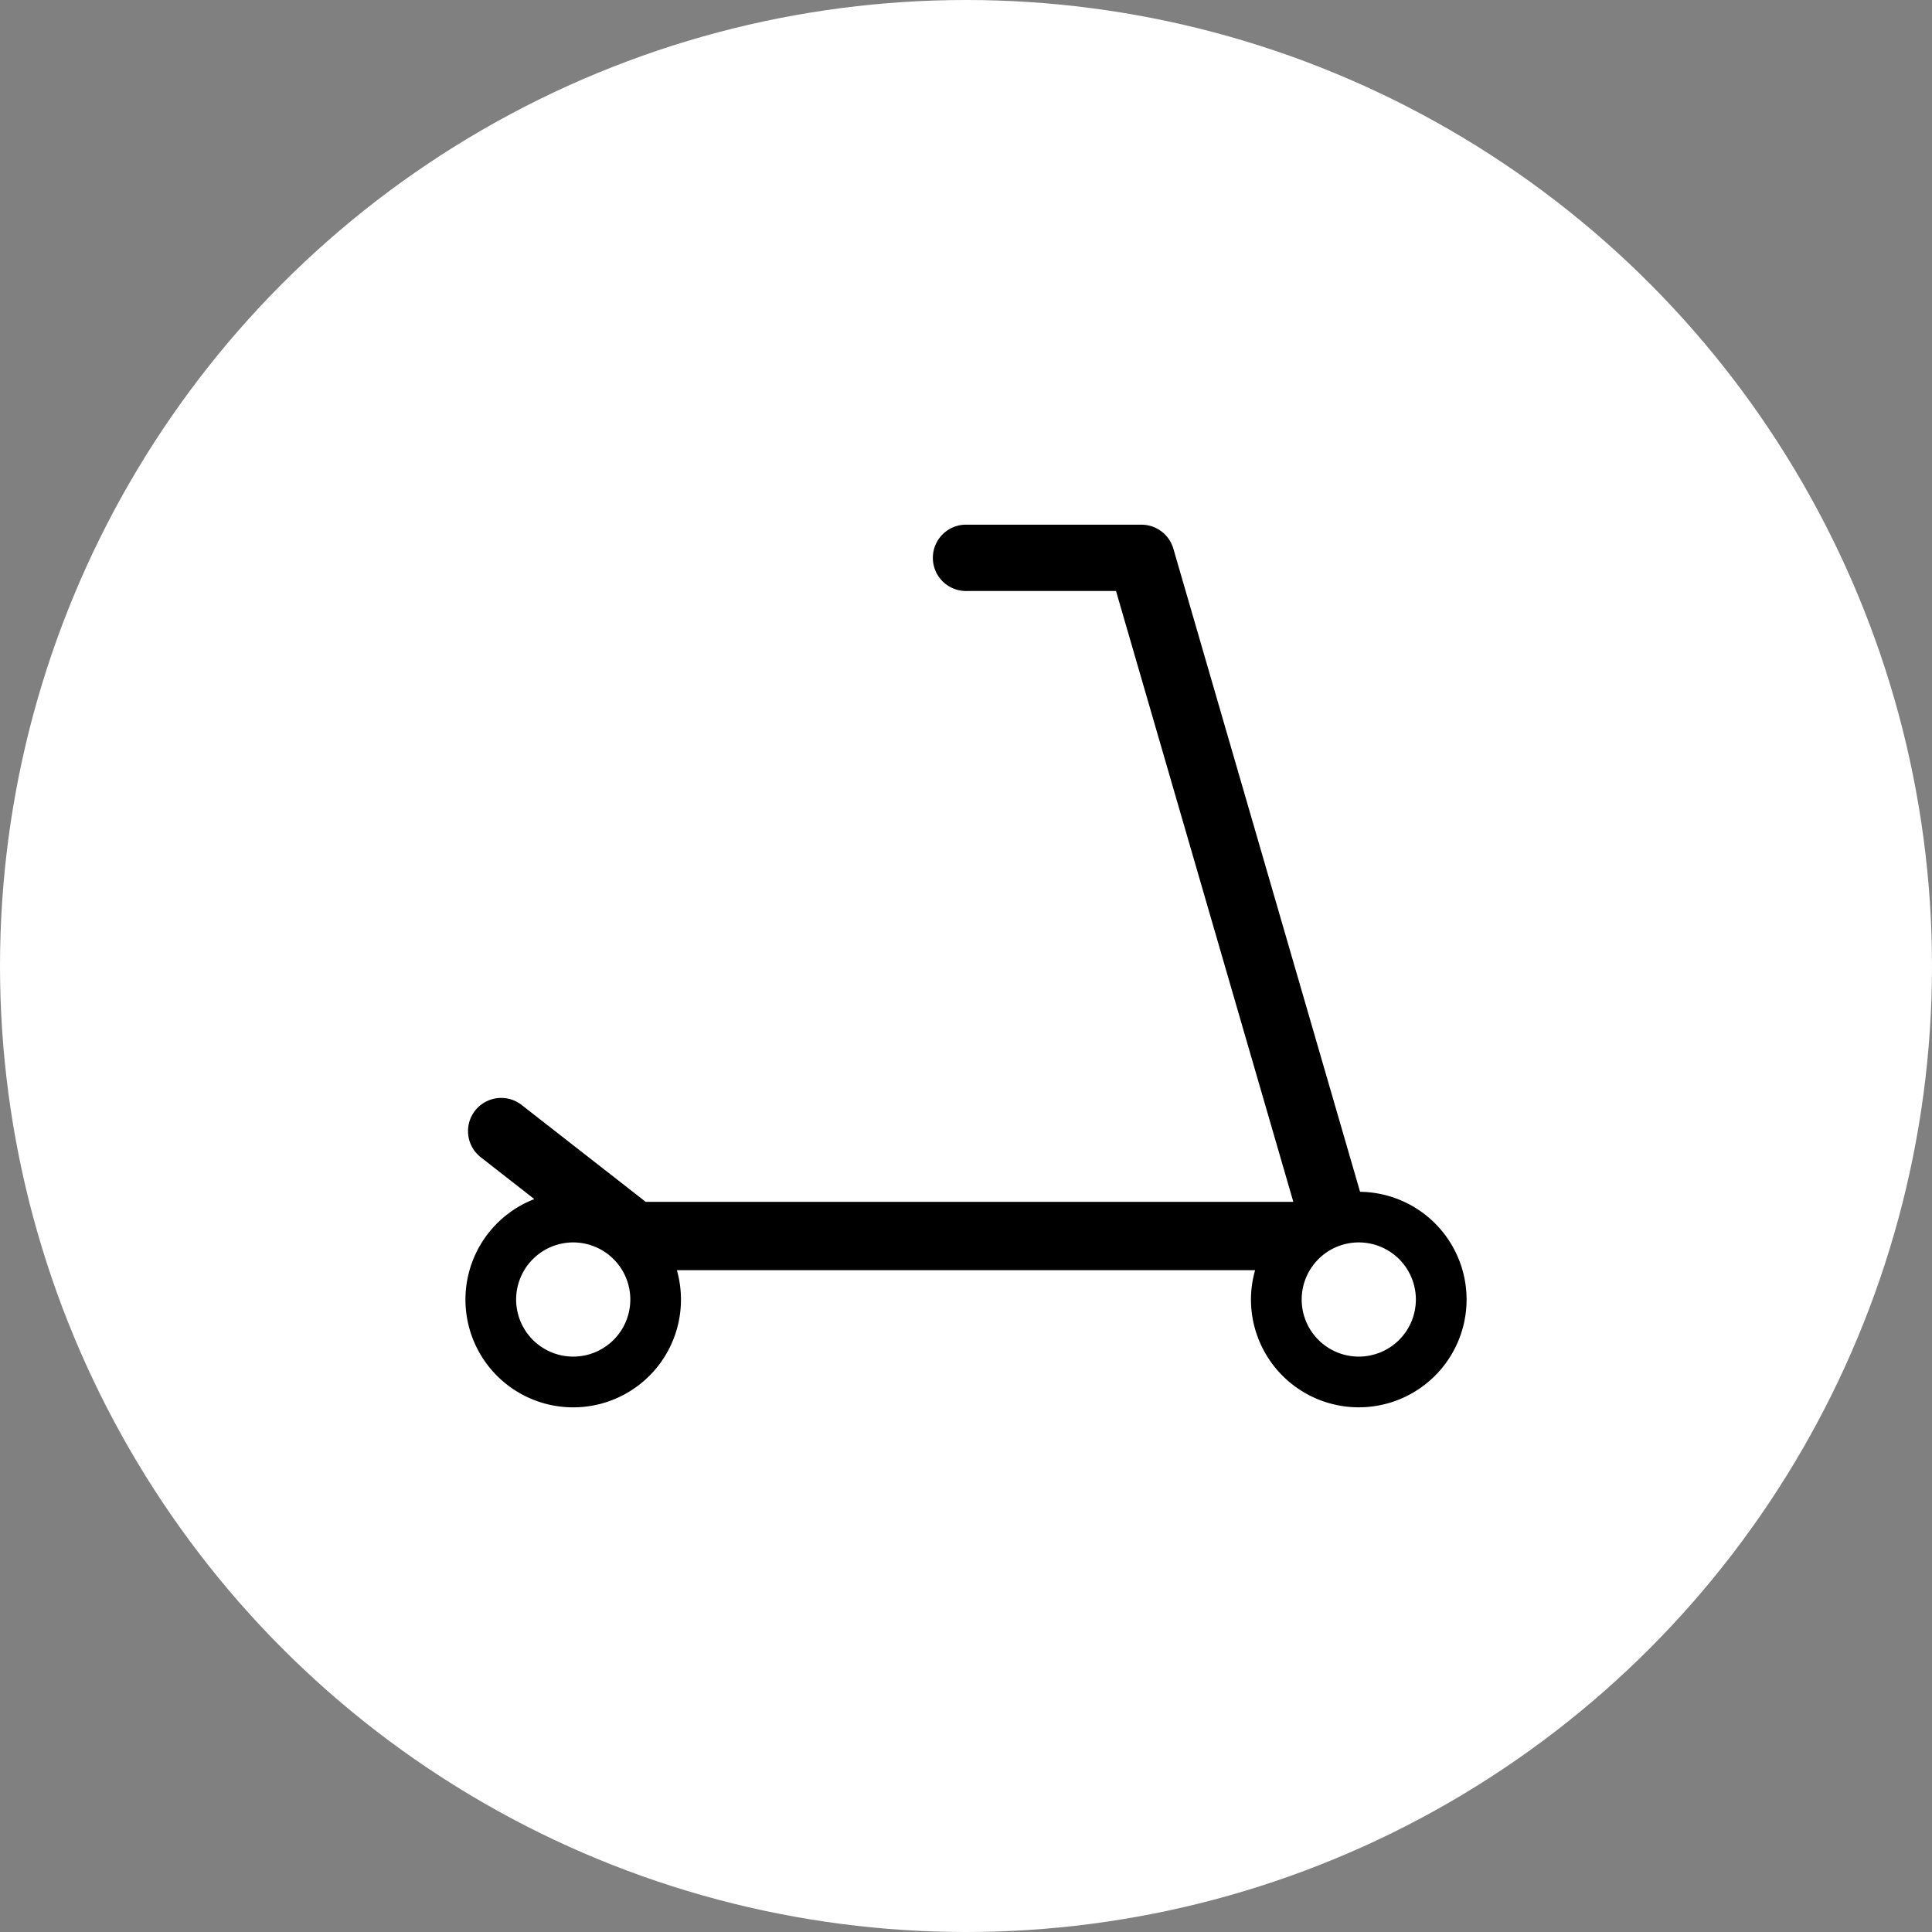
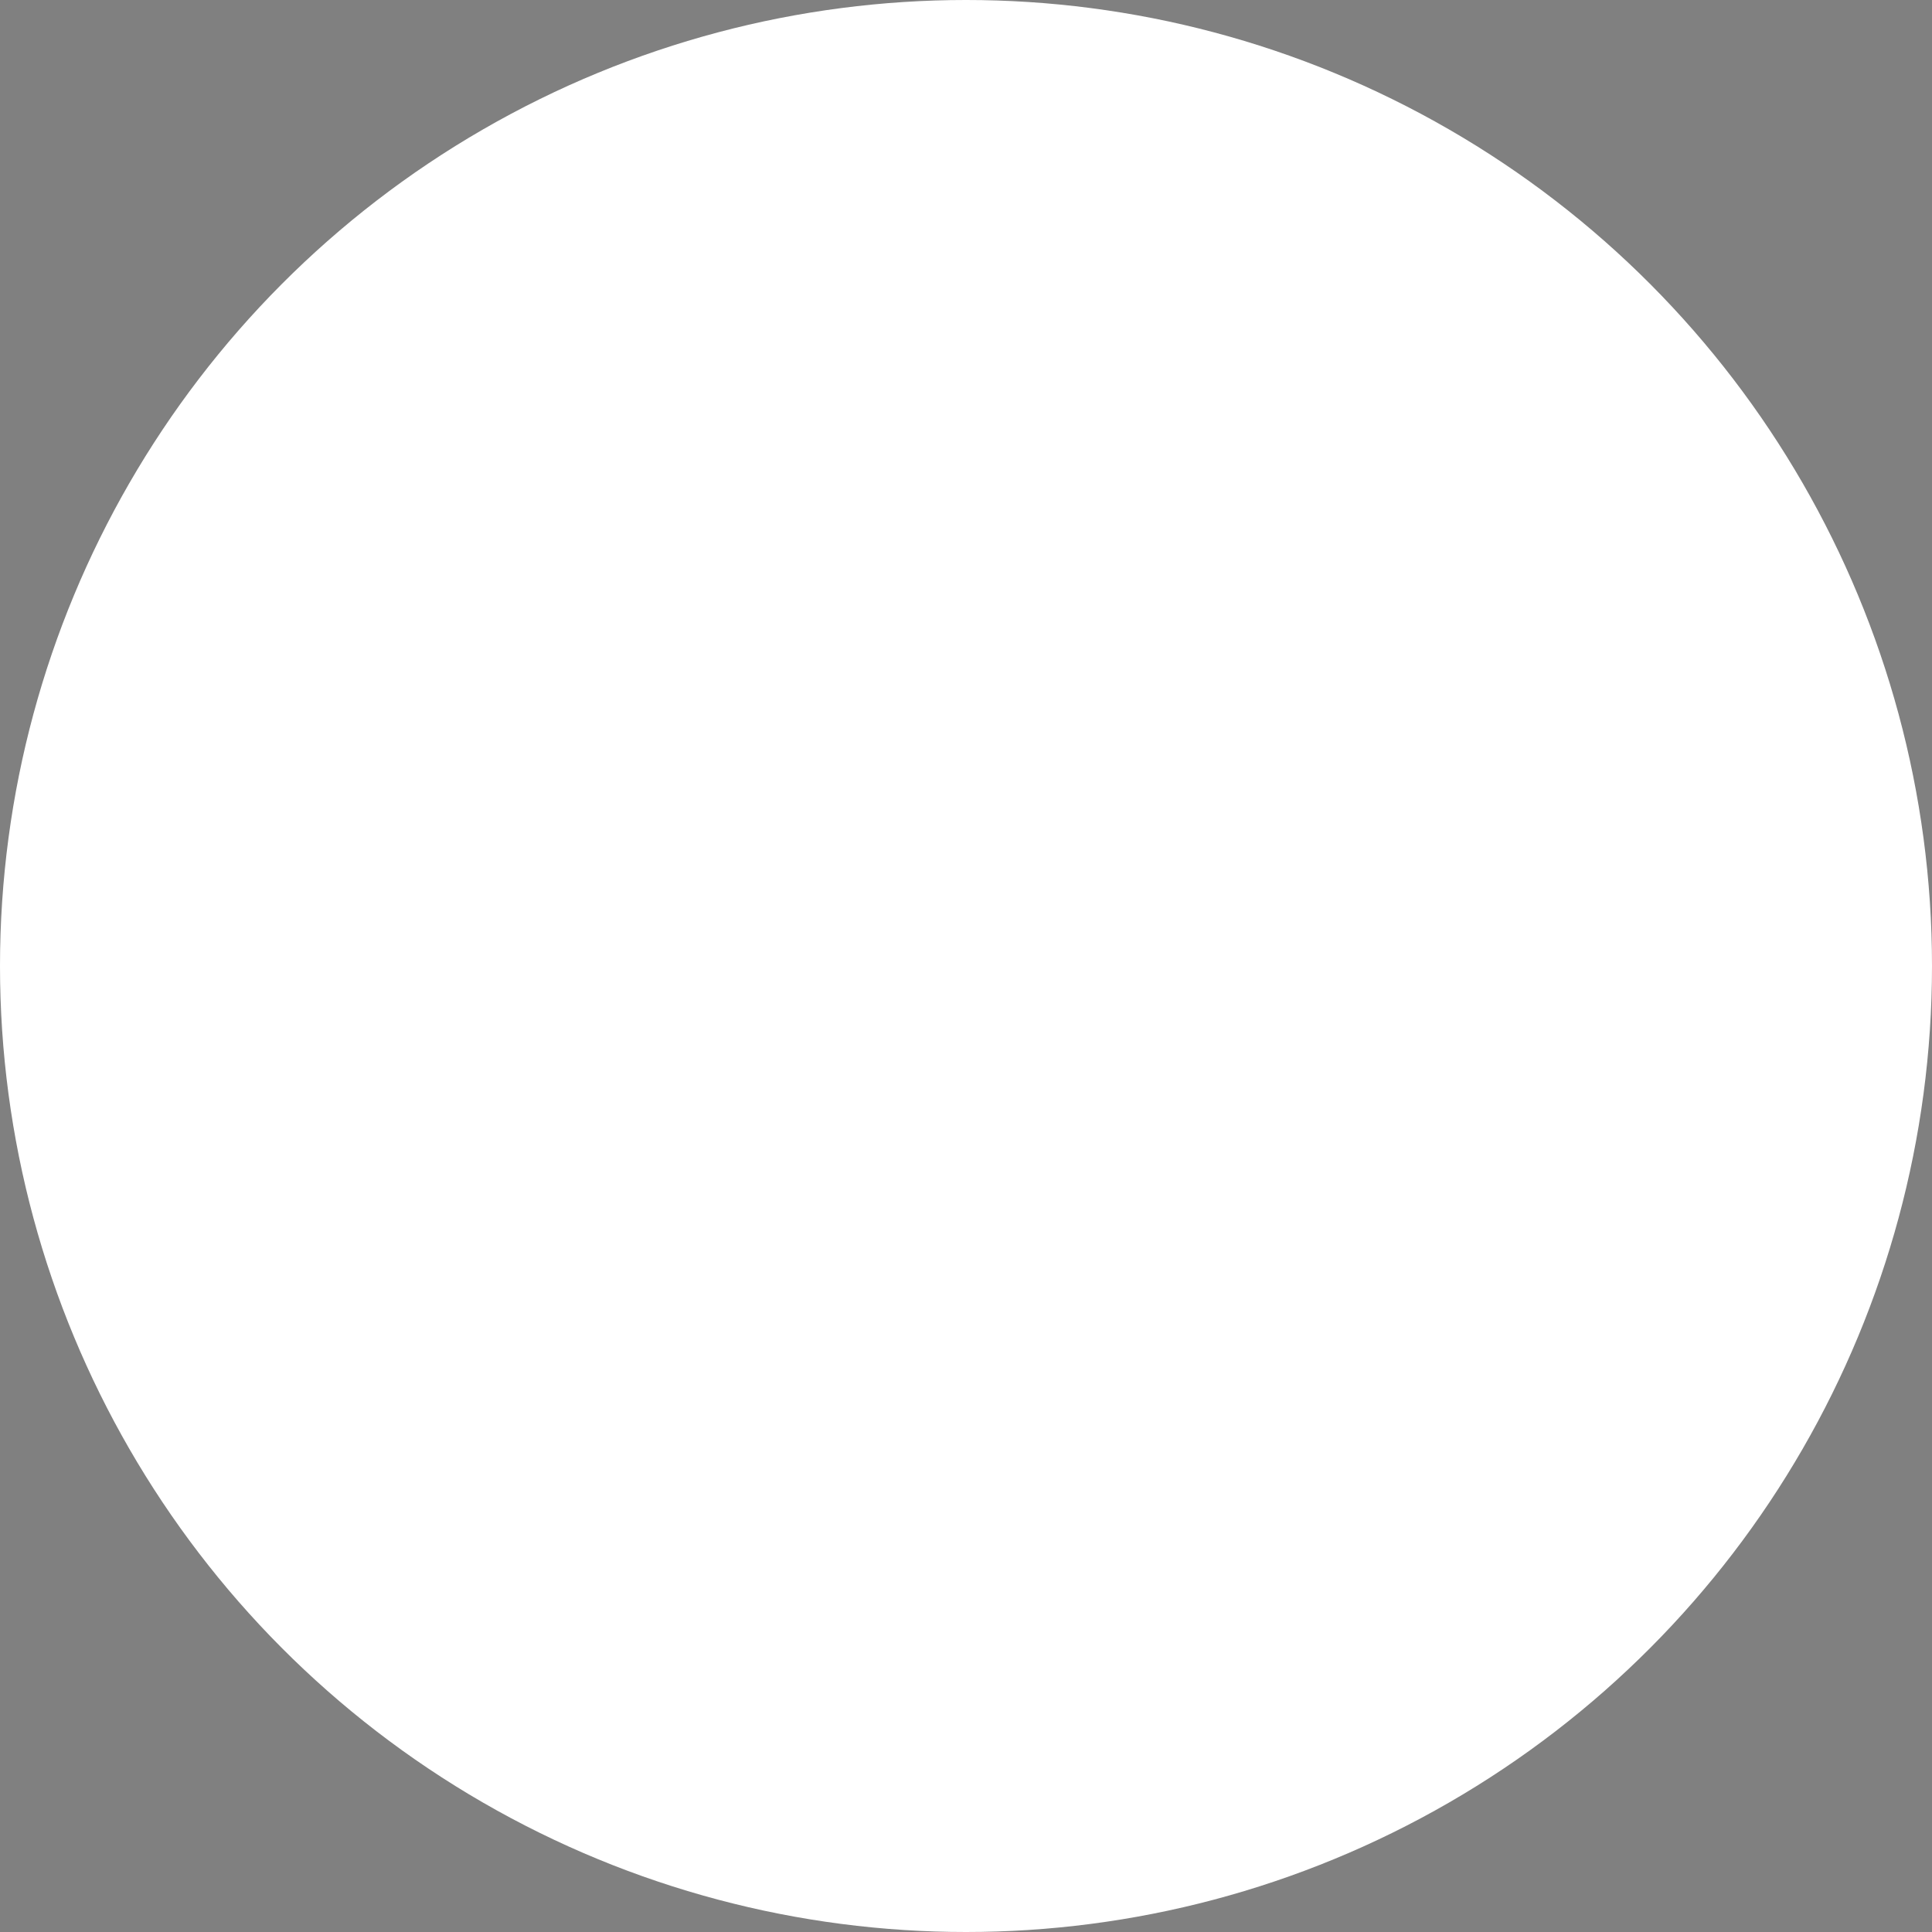
<svg xmlns="http://www.w3.org/2000/svg" width="400" height="400" viewBox="0 0 400 400">
  <rect x="0" y="0" width="400" height="400" fill="#808080" stroke="none" />
  <title>program-troti</title>
  <g id="fb412a4b-9b86-4626-8100-c450a4201840" data-name="circle">
    <circle cx="200" cy="200" r="200" fill="#fff" />
  </g>
  <g id="a8decf78-27ad-41ff-be50-1a5bbfd6cf34" data-name="icons">
-     <path id="a17b7549-e784-4a73-b1e3-8021c3a8325c" data-name="troti" d="M303.64,269.05a22.32,22.32,0,0,1-44.64,0,22.09,22.09,0,0,1,.86-6.07H140.14a22.31,22.31,0,1,1-29.51-14.72L99.54,239.6A6.87,6.87,0,0,1,108,228.77l25.69,20.06H267.77L231.06,122.36H200.27a6.87,6.87,0,1,1,0-13.73H235.9a2.43,2.43,0,0,1,.3,0,6.89,6.89,0,0,1,6.74,5l38.65,133.12A22.31,22.31,0,0,1,303.64,269.05Zm-22.32-11.82a11.82,11.82,0,1,0,11.82,11.82A11.82,11.82,0,0,0,281.32,257.23Zm-162.64,0a11.82,11.82,0,1,0,11.82,11.82A11.83,11.83,0,0,0,118.68,257.23Z" transform="translate(0 0)" />
-   </g>
+     </g>
</svg>